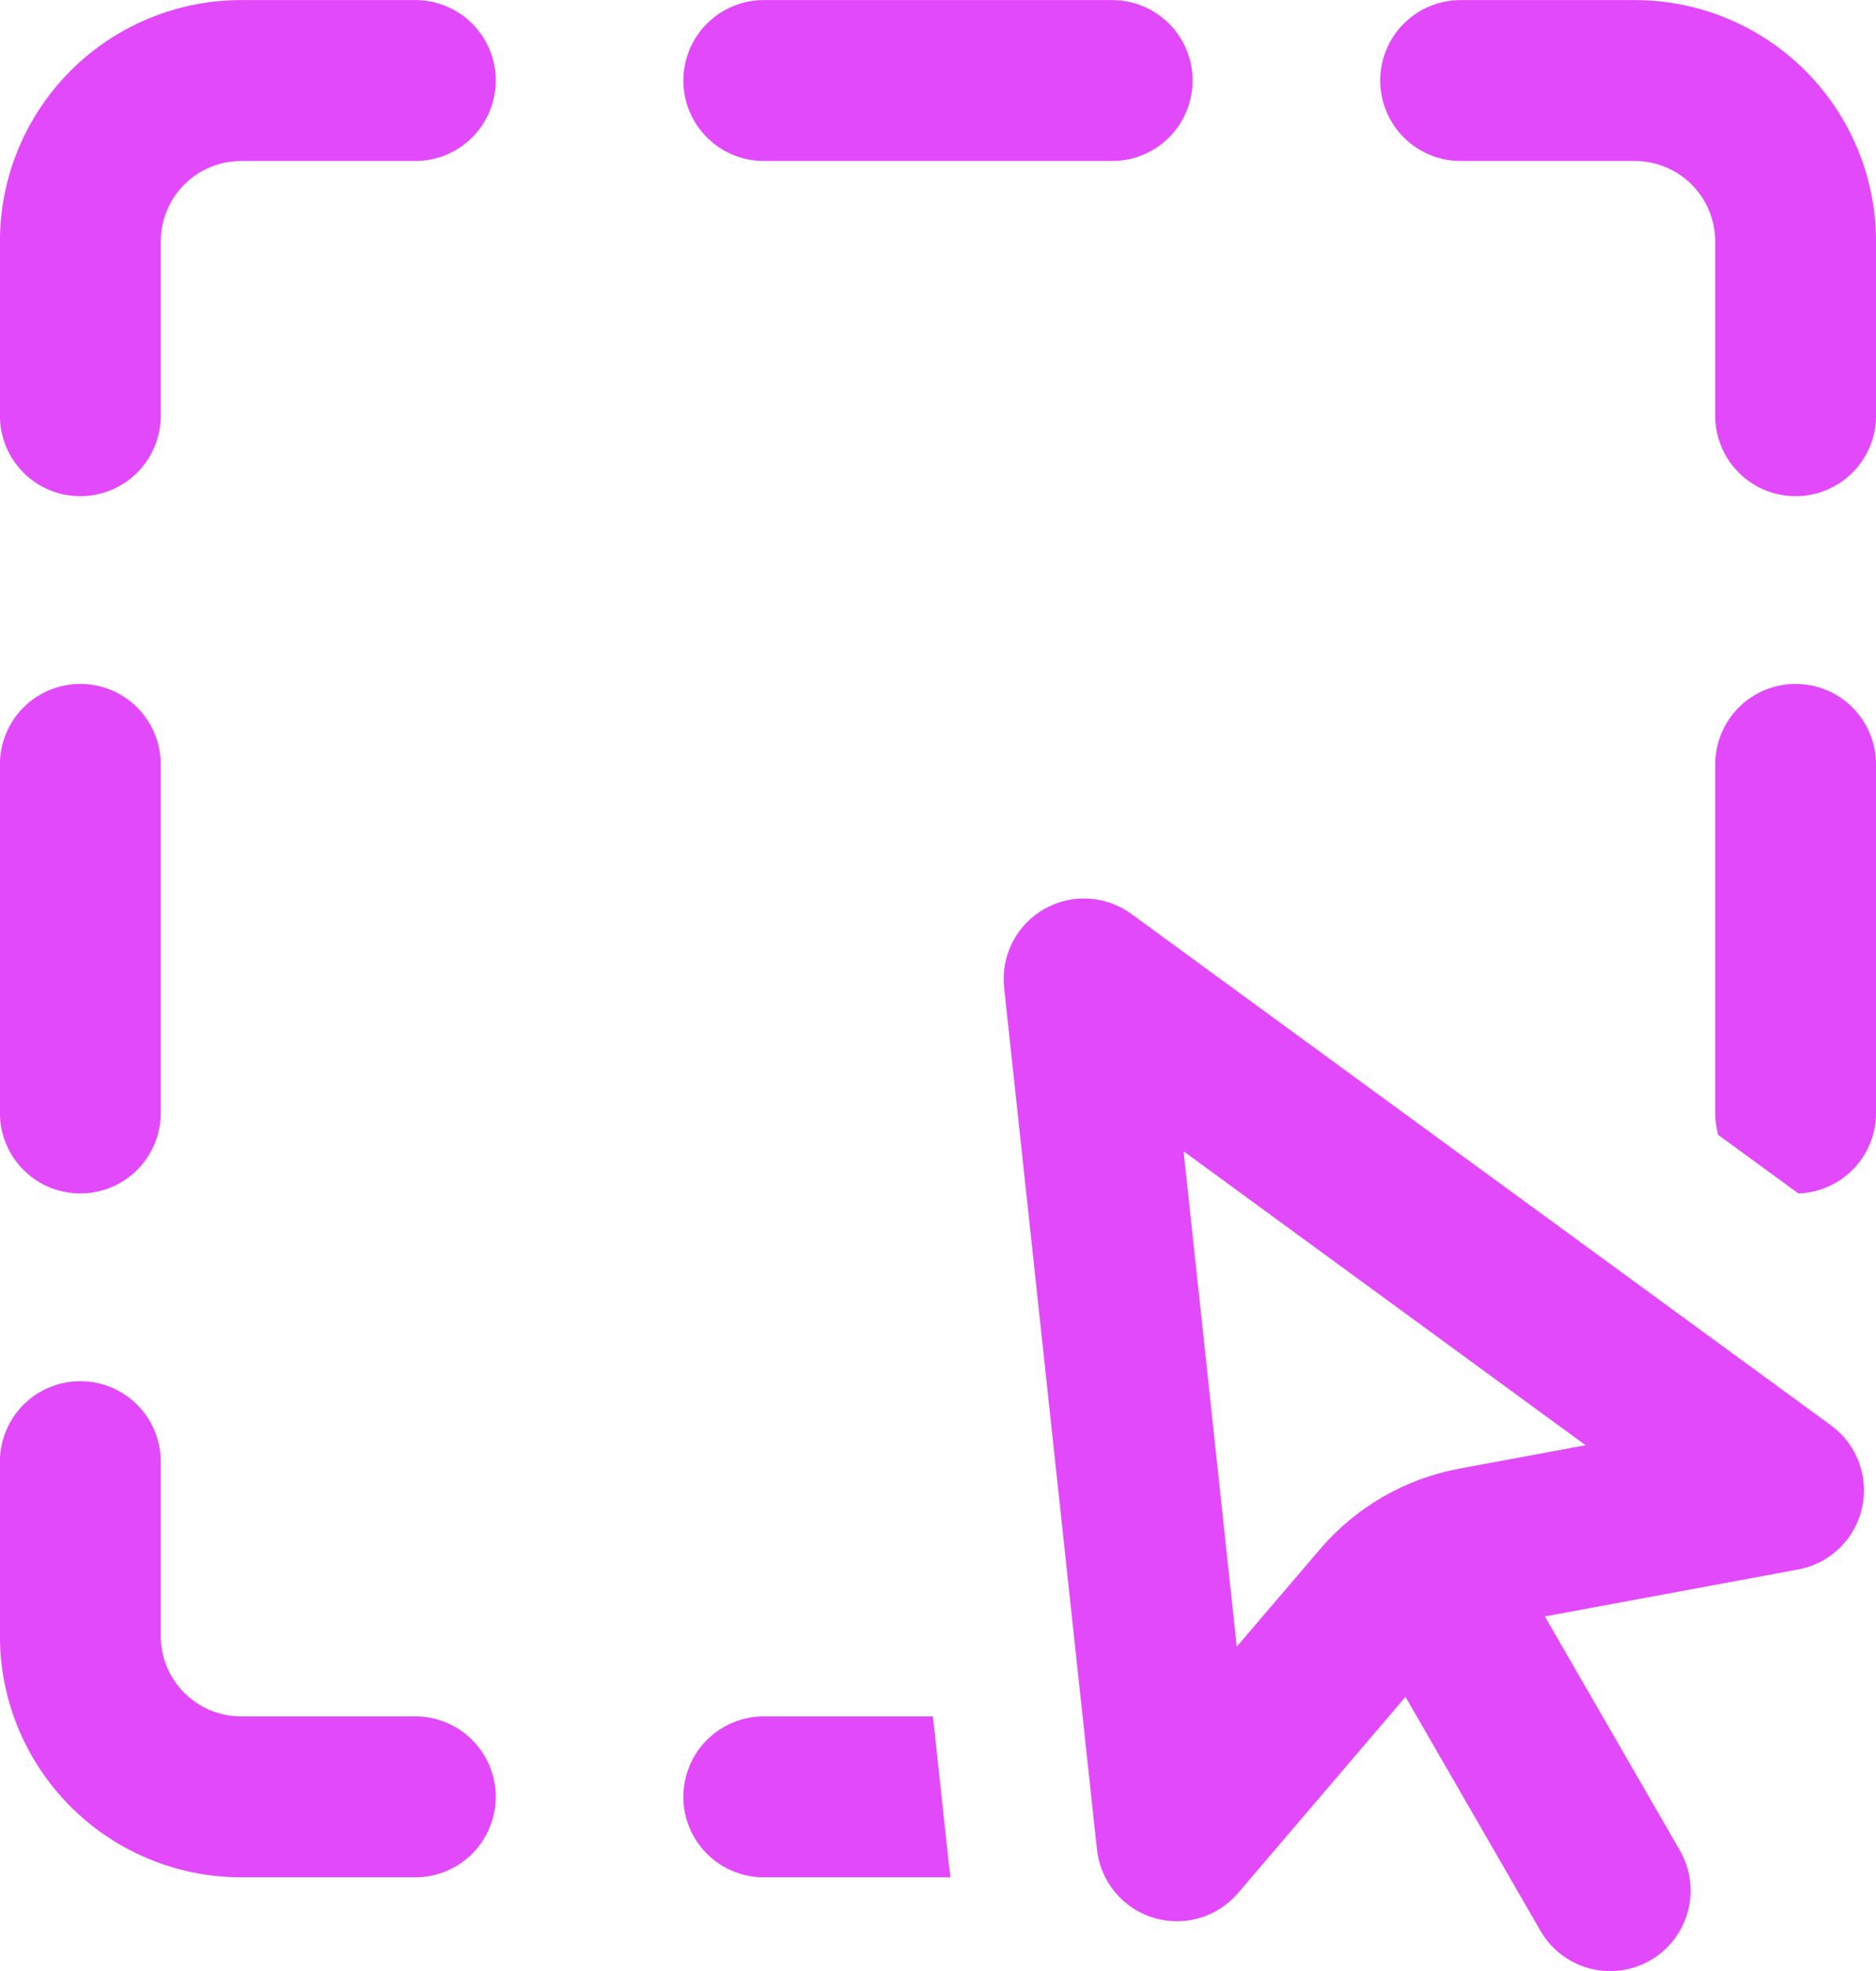
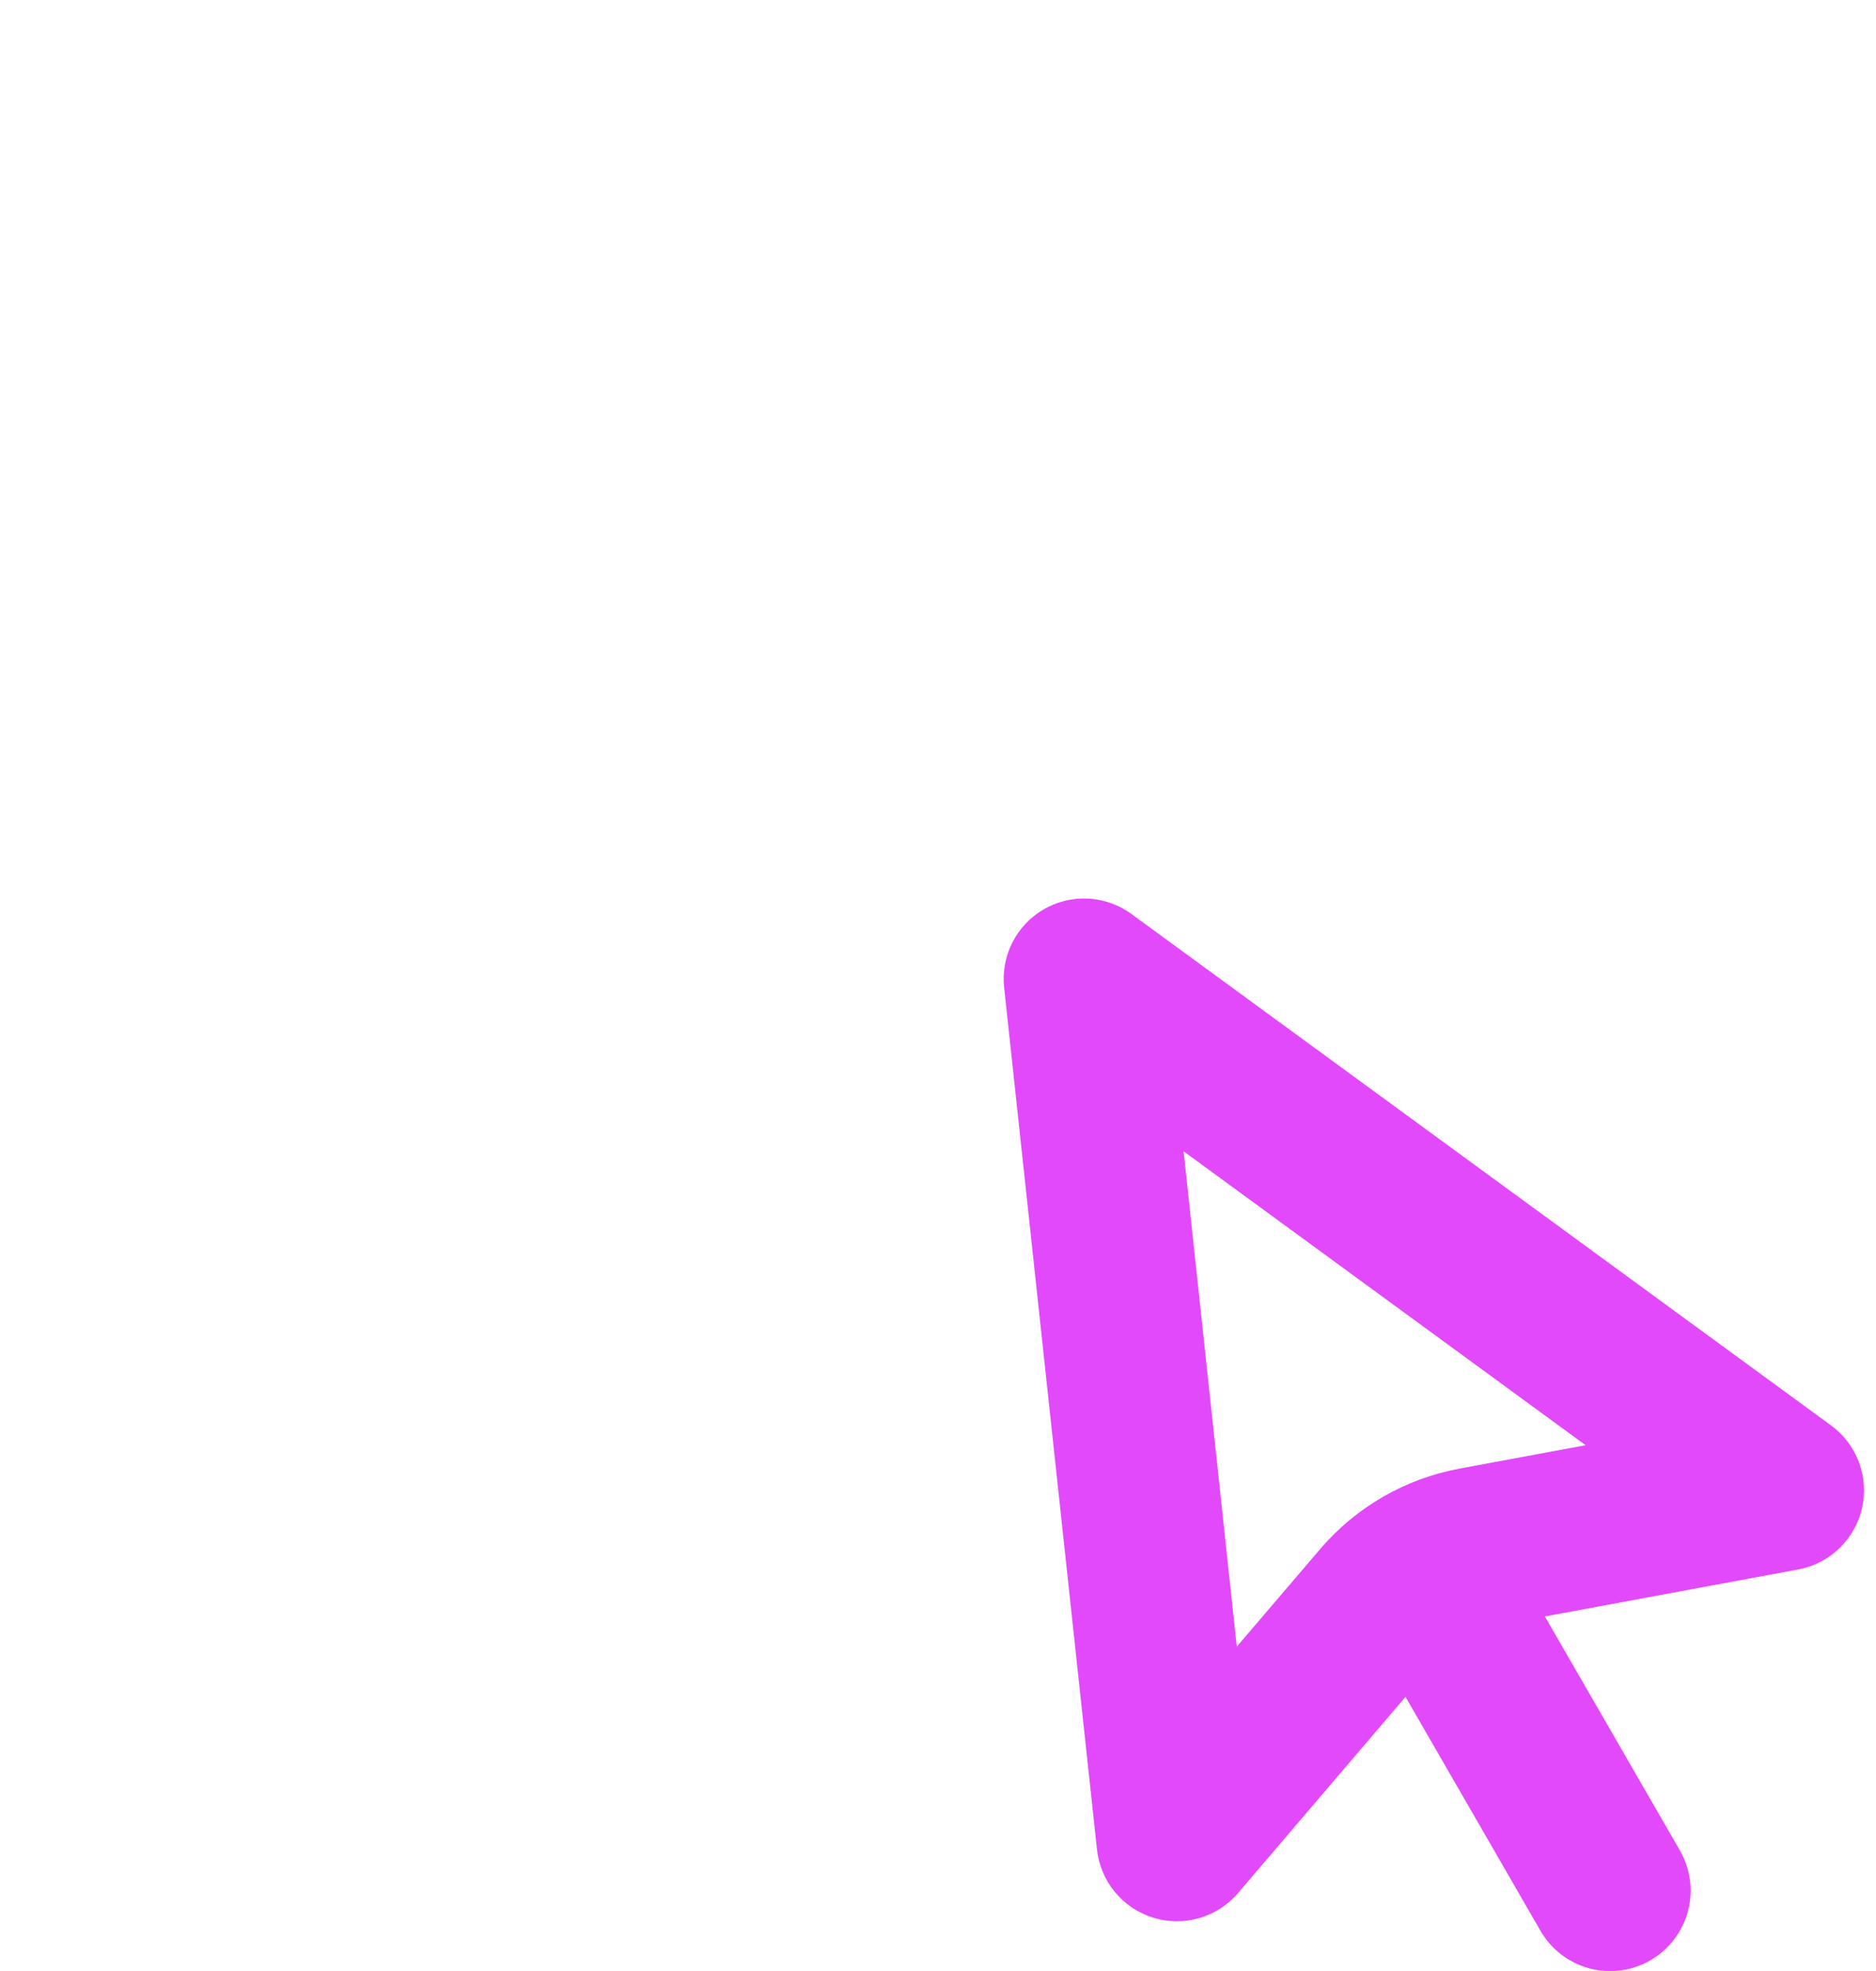
<svg xmlns="http://www.w3.org/2000/svg" fill="none" viewBox="15.79 15.57 83.85 88.04">
-   <path d="M26.569 22.761C25.616 22.761 24.701 23.139 24.027 23.813C23.354 24.487 22.975 25.401 22.975 26.354V34.141C22.975 35.094 22.596 36.008 21.922 36.682C21.248 37.356 20.334 37.734 19.381 37.734C18.428 37.734 17.514 37.356 16.84 36.682C16.166 36.008 15.787 35.094 15.787 34.141V26.354C15.787 23.495 16.923 20.753 18.945 18.731C20.967 16.709 23.709 15.573 26.569 15.573H34.355C35.308 15.573 36.222 15.952 36.896 16.626C37.57 17.299 37.949 18.214 37.949 19.167C37.949 20.12 37.57 21.034 36.896 21.708C36.222 22.382 35.308 22.761 34.355 22.761H26.569ZM46.334 19.167C46.334 18.214 46.713 17.299 47.387 16.626C48.061 15.952 48.975 15.573 49.928 15.573H65.501C66.454 15.573 67.368 15.952 68.042 16.626C68.716 17.299 69.095 18.214 69.095 19.167C69.095 20.12 68.716 21.034 68.042 21.708C67.368 22.382 66.454 22.761 65.501 22.761H49.928C48.975 22.761 48.061 22.382 47.387 21.708C46.713 21.034 46.334 20.12 46.334 19.167ZM77.48 19.167C77.48 18.214 77.859 17.299 78.533 16.626C79.207 15.952 80.121 15.573 81.074 15.573H88.86C91.72 15.573 94.462 16.709 96.484 18.731C98.506 20.753 99.641 23.495 99.641 26.354V34.141C99.641 35.094 99.263 36.008 98.589 36.682C97.915 37.356 97.001 37.734 96.048 37.734C95.095 37.734 94.181 37.356 93.507 36.682C92.833 36.008 92.454 35.094 92.454 34.141V26.354C92.454 25.401 92.075 24.487 91.401 23.813C90.728 23.139 89.813 22.761 88.86 22.761H81.074C80.121 22.761 79.207 22.382 78.533 21.708C77.859 21.034 77.48 20.12 77.48 19.167ZM19.381 46.12C20.334 46.12 21.248 46.498 21.922 47.172C22.596 47.846 22.975 48.761 22.975 49.714V65.287C22.975 66.24 22.596 67.154 21.922 67.828C21.248 68.502 20.334 68.88 19.381 68.88C18.428 68.88 17.514 68.502 16.84 67.828C16.166 67.154 15.787 66.24 15.787 65.287V49.714C15.787 48.761 16.166 47.846 16.84 47.172C17.514 46.498 18.428 46.12 19.381 46.12ZM96.048 46.12C97.001 46.12 97.915 46.498 98.589 47.172C99.263 47.846 99.641 48.761 99.641 49.714V65.287C99.642 66.219 99.281 67.114 98.633 67.785C97.986 68.455 97.104 68.848 96.172 68.88L92.588 66.264C92.501 65.945 92.456 65.617 92.454 65.287V49.714C92.454 48.761 92.833 47.846 93.507 47.172C94.181 46.498 95.095 46.12 96.048 46.12ZM58.213 98.948L57.489 92.24H49.928C48.975 92.24 48.061 92.618 47.387 93.292C46.713 93.966 46.334 94.88 46.334 95.833C46.334 96.787 46.713 97.701 47.387 98.375C48.061 99.049 48.975 99.427 49.928 99.427H58.275L58.213 98.948ZM19.381 77.266C20.334 77.266 21.248 77.644 21.922 78.318C22.596 78.992 22.975 79.906 22.975 80.859V88.646C22.975 90.63 24.585 92.24 26.569 92.24H34.355C35.308 92.24 36.222 92.618 36.896 93.292C37.57 93.966 37.949 94.88 37.949 95.833C37.949 96.787 37.57 97.701 36.896 98.375C36.222 99.049 35.308 99.427 34.355 99.427H26.569C23.709 99.427 20.967 98.291 18.945 96.269C16.923 94.248 15.787 91.505 15.787 88.646V80.859C15.787 79.906 16.166 78.992 16.84 78.318C17.514 77.644 18.428 77.266 19.381 77.266Z" fill="#E249FA" />
  <path fill-rule="evenodd" clip-rule="evenodd" d="M62.444 56.187C63.047 55.838 63.739 55.673 64.435 55.71C65.131 55.748 65.801 55.986 66.363 56.398L97.629 79.24C98.196 79.654 98.629 80.224 98.875 80.882C99.121 81.539 99.169 82.254 99.014 82.938C98.859 83.622 98.506 84.246 98 84.732C97.495 85.219 96.857 85.546 96.168 85.675L84.84 87.774L90.873 98.224C91.349 99.05 91.478 100.032 91.231 100.953C90.984 101.874 90.381 102.659 89.555 103.136C88.729 103.612 87.747 103.741 86.826 103.494C85.905 103.247 85.12 102.644 84.644 101.818L78.611 91.367L71.126 100.131C70.67 100.665 70.068 101.054 69.394 101.249C68.719 101.445 68.002 101.438 67.332 101.231C66.661 101.023 66.066 100.624 65.62 100.082C65.173 99.54 64.895 98.879 64.82 98.181L60.671 59.685C60.596 58.993 60.723 58.294 61.038 57.673C61.353 57.052 61.841 56.536 62.444 56.187ZM71.069 89.125L74.797 84.764C76.401 82.889 78.599 81.62 81.026 81.171L86.661 80.126L68.692 66.997L71.069 89.125Z" fill="#E249FA" />
</svg>